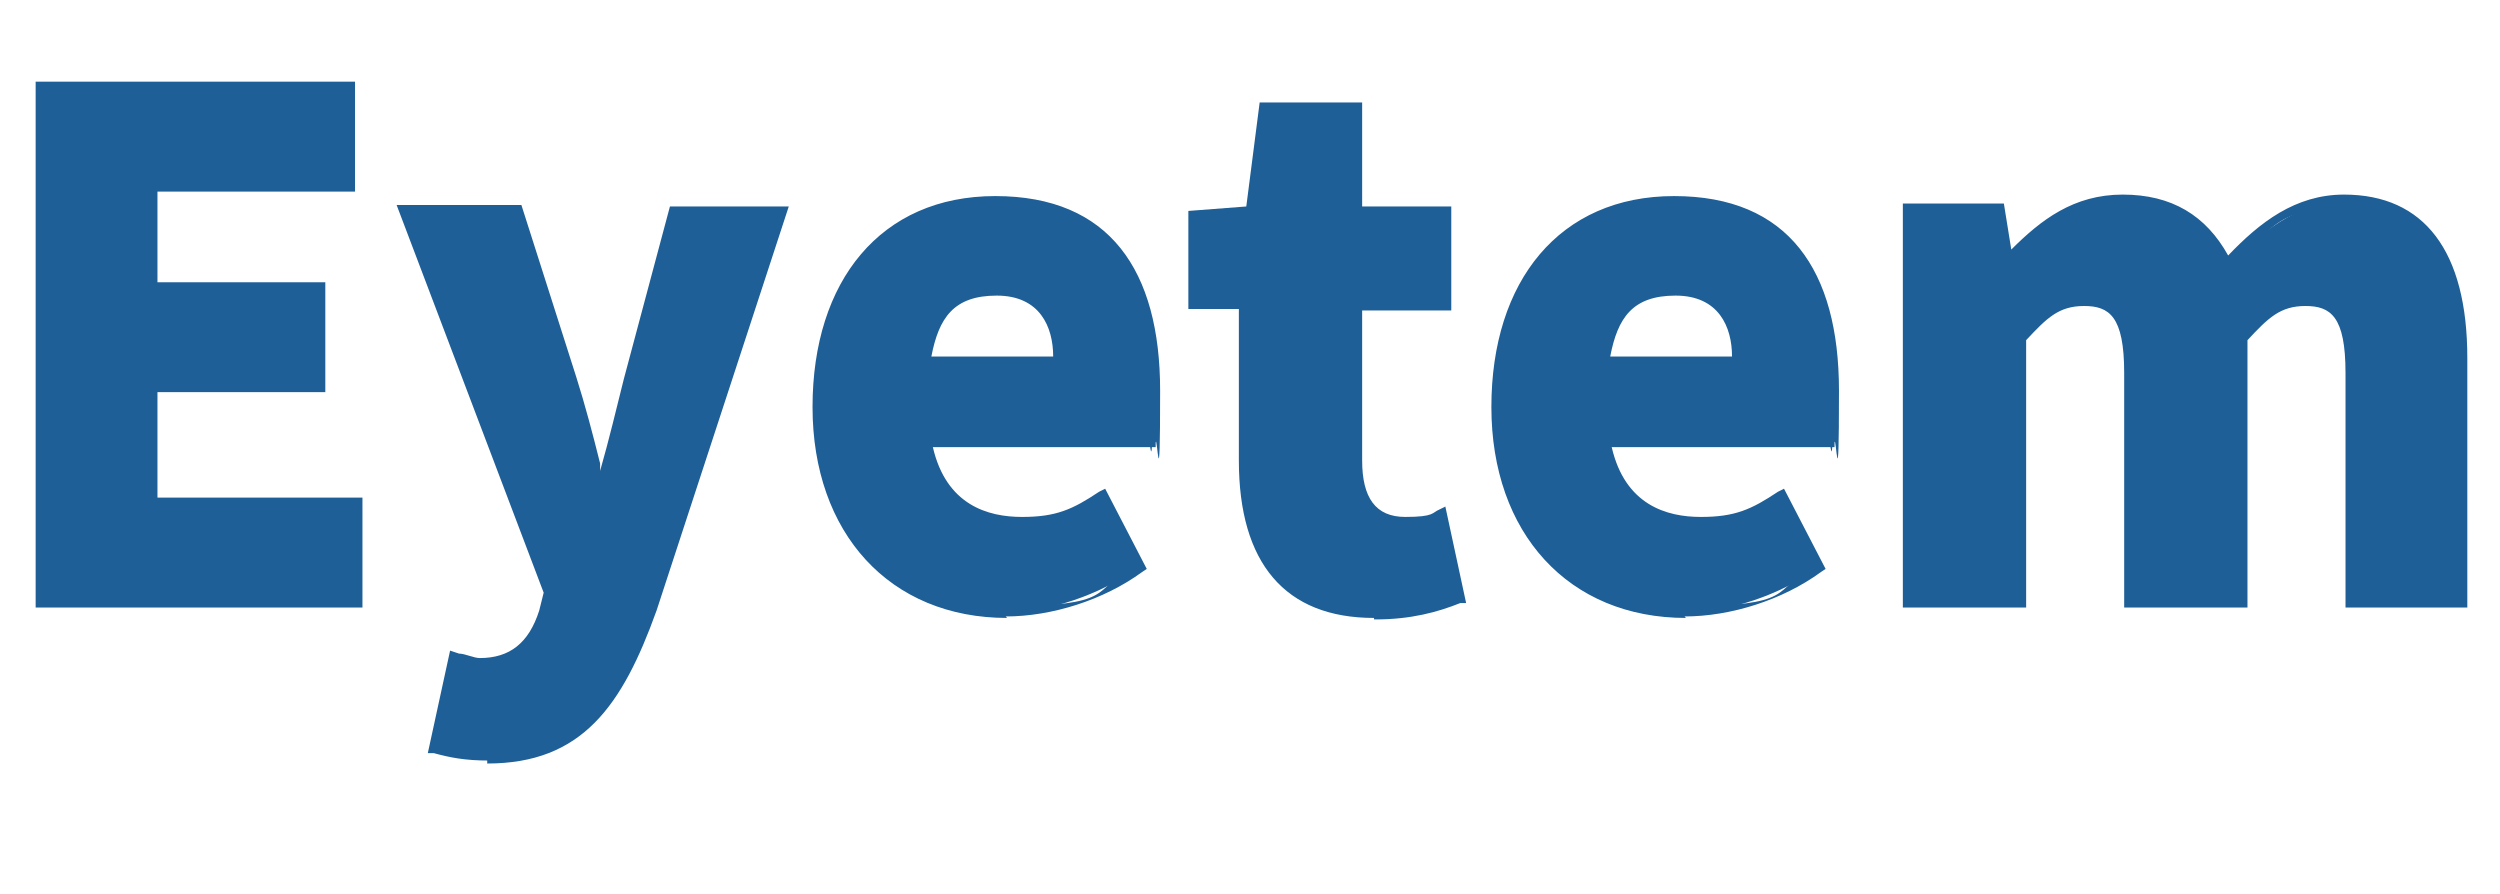
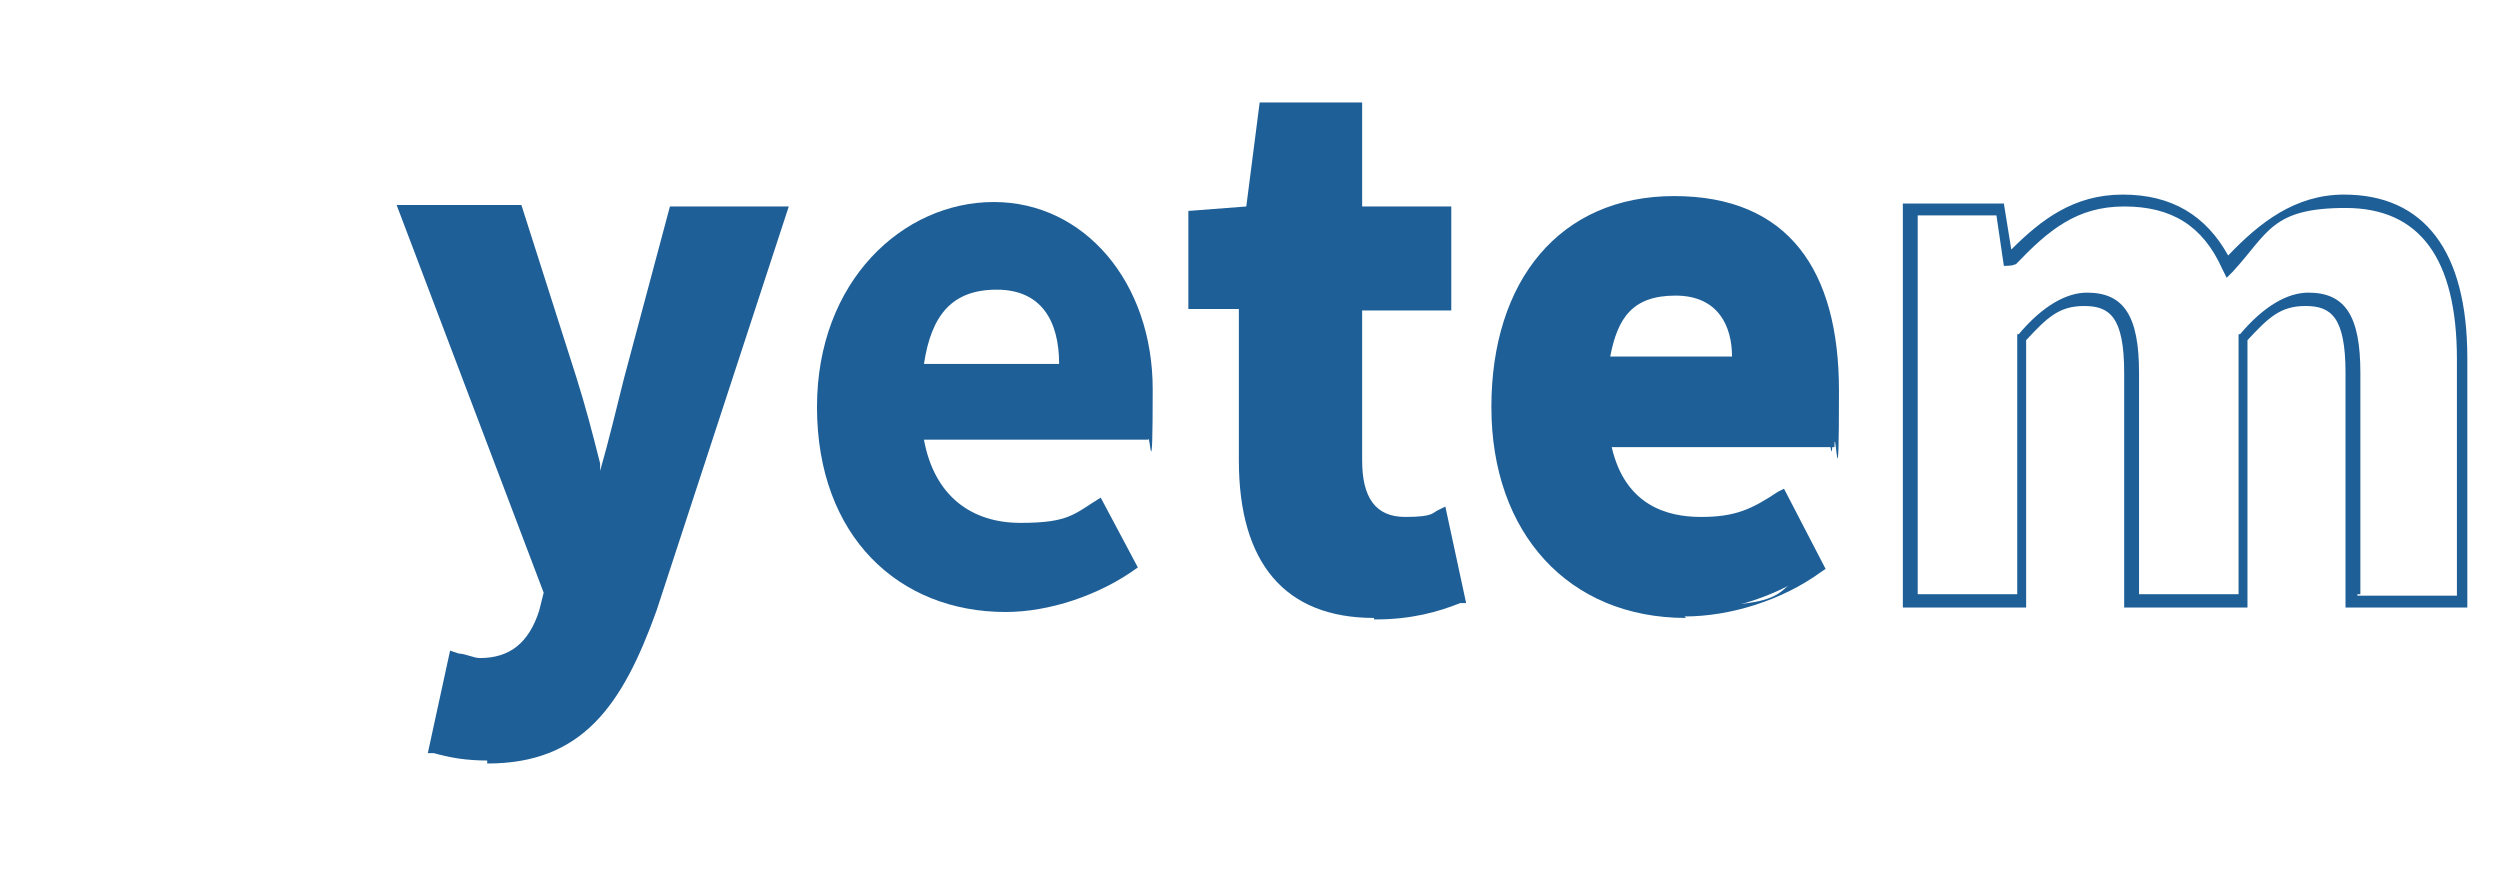
<svg xmlns="http://www.w3.org/2000/svg" id="_レイヤー_1" version="1.1" viewBox="0 0 168.3 60.2">
  <defs>
    <style>
      .st0 {
        fill: #1e5f97;
      }
    </style>
  </defs>
  <g>
-     <path class="st0" d="M2.8,5.9h20.7v6.6h-13.3v6.9h11.3v6.6h-11.3v8h13.8v6.6H2.8V5.9Z" />
-     <path class="st0" d="M24.5,40.9H2.4V5.5h21.5v7.4h-13.3v6.1h11.3v7.4h-11.3v7.1h13.8v7.4h.1ZM3.3,40.1h20.4v-5.7h-13.8v-8.8h11.3v-5.7h-11.3v-7.8h13.3v-5.7H3.3v33.7Z" />
-   </g>
+     </g>
  <g>
    <path class="st0" d="M29.3,50.3l1.3-5.9c.5,0,1.2.3,1.7.3,2.5,0,3.8-1.4,4.4-3.5l.4-1.4-9.7-25.6h7.5l3.6,11.3c.7,2.4,1.3,4.9,2,7.5h.2c.6-2.5,1.1-5,1.8-7.5l3.1-11.3h7.1l-8.7,26.6c-2.4,6.6-5.1,10-11,10s-2.6-.2-3.6-.5h0Z" />
    <path class="st0" d="M32.9,51.2c-1.6,0-2.6-.2-3.7-.5h-.4l1.5-6.9.6.2c.4,0,1,.3,1.4.3,2,0,3.3-1,4-3.2l.3-1.2-9.9-26.1h8.4l3.7,11.6c.6,1.9,1.1,3.8,1.6,5.8v.5c.6-2.1,1.1-4.2,1.6-6.2l3.1-11.6h8l-8.9,27.2c-2.3,6.4-5,10.3-11.4,10.3v-.2s0,0,.1,0ZM29.8,50c.9.2,1.8.4,3.1.4,5.9,0,8.4-3.6,10.6-9.7l8.6-26h-6.3l-3,11c-.6,2.4-1.2,4.9-1.7,7.3v.5h-.9l-.5-2c-.5-2-1-3.9-1.5-5.7l-3.5-11h-6.6l9.6,25.2-.4,1.5c-.8,2.5-2.4,3.8-4.8,3.8s-1,0-1.4-.2l-1.1,5.1s-.2-.2-.2-.2Z" />
  </g>
  <g>
    <path class="st0" d="M55,27.4c0-8.5,5.8-13.8,11.9-13.8s10.7,5.4,10.7,12.6-.2,2.8-.3,3.4h-15.1c.7,3.8,3.2,5.6,6.5,5.6s3.6-.6,5.4-1.7l2.5,4.7c-2.6,1.9-6,3-8.9,3-7.2,0-12.7-5.1-12.7-13.8h0ZM71.3,24.5c0-2.9-1.2-5-4.2-5s-4.4,1.7-4.9,5h9.1Z" />
-     <path class="st0" d="M67.8,41.6c-7.9,0-13.1-5.7-13.1-14.2s4.6-14.2,12.3-14.2,11.1,5,11.1,13.1-.2,2.8-.3,3.5v.3h-15c.9,3.9,3.7,4.7,6,4.7s3.4-.5,5.2-1.7l.4-.2,2.8,5.4-.3.2c-2.6,1.9-6.1,3-9.2,3h0ZM66.9,14c-5.6,0-11.5,4.7-11.5,13.4s5,13.4,12.3,13.4,5.9-1,8.4-2.7l-2.1-4c-1.8,1.1-3.5,1.6-5.3,1.6-3.8,0-6.3-2.1-6.9-5.9v-.5h15.1c0-.7.2-1.9.2-3,0-7.6-3.9-12.2-10.3-12.2h.1ZM71.7,24.9h-10v-.5c.6-3.3,2.6-5.3,5.4-5.3s4.6,1.9,4.6,5.4v.4ZM62.7,24h8.2c0-2-.9-4.1-3.8-4.1s-3.9,1.5-4.4,4.1Z" />
  </g>
  <g>
    <path class="st0" d="M83.8,30.9v-10.6h-3.4v-5.8l3.9-.3.9-7h6.2v7h6v6.1h-6v10.5c0,3,1.3,4.2,3.3,4.2s1.7-.2,2.4-.5l1.2,5.7c-1.3.4-3.2,1-5.6,1-6.2,0-8.7-4.1-8.7-10.2h-.2Z" />
    <path class="st0" d="M92.5,41.6c-6,0-9.1-3.7-9.1-10.6v-10.2h-3.4v-6.6l3.9-.3.9-7h6.9v7h6v7h-6v10.1c0,2.5.9,3.8,2.9,3.8s1.8-.3,2.3-.5l.4-.2,1.4,6.5h-.4c-1.5.6-3.3,1.1-5.7,1.1h-.1ZM80.8,19.9h3.4v11.1c0,6.5,2.8,9.8,8.3,9.8s3.8-.4,5.1-.8l-1-4.8c-.6.2-1.3.4-2.1.4-1.4,0-3.7-.6-3.7-4.6v-11h6v-5.3h-6v-7h-5.4l-.9,7-3.8.3v5h0Z" />
  </g>
  <g>
    <path class="st0" d="M100.8,27.4c0-8.5,5.8-13.8,11.9-13.8s10.7,5.4,10.7,12.6-.2,2.8-.3,3.4h-15.1c.7,3.8,3.2,5.6,6.5,5.6s3.6-.6,5.4-1.7l2.5,4.7c-2.6,1.9-6,3-8.9,3-7.2,0-12.7-5.1-12.7-13.8h0ZM117,24.5c0-2.9-1.2-5-4.2-5s-4.4,1.7-4.9,5h9.1Z" />
    <path class="st0" d="M113.5,41.6c-7.9,0-13.1-5.7-13.1-14.2s4.6-14.2,12.3-14.2,11.1,5,11.1,13.1-.2,2.8-.3,3.5v.3h-15c.9,3.9,3.7,4.7,6,4.7s3.4-.5,5.2-1.7l.4-.2,2.8,5.4-.3.2c-2.6,1.9-6.1,3-9.2,3h0ZM112.7,14c-5.6,0-11.5,4.7-11.5,13.4s5,13.4,12.3,13.4,5.9-1,8.4-2.7l-2.1-4c-1.8,1.1-3.5,1.6-5.3,1.6-3.8,0-6.3-2.1-6.9-5.9v-.5h15.1c.1-.7.2-1.9.2-3,0-7.6-3.9-12.2-10.3-12.2h.1ZM117.4,24.9h-10v-.5c.6-3.3,2.6-5.3,5.4-5.3s4.6,1.9,4.6,5.4v.4ZM108.4,24h8.2c0-2-.9-4.1-3.8-4.1s-3.9,1.5-4.4,4.1Z" />
  </g>
  <g>
-     <path class="st0" d="M128.6,14.2h6.1l.5,3.4h.2c2.1-2.2,4.3-4,7.6-4s5.7,1.6,7,4.4c2.2-2.4,4.6-4.4,7.9-4.4,5.4,0,7.9,4,7.9,10.6v16.3h-7.5v-15.3c0-3.8-1-5-3.1-5s-2.7.8-4.3,2.6v17.8h-7.5v-15.3c0-3.8-1-5-3.1-5s-2.7.8-4.3,2.6v17.8h-7.5V14.2h.1Z" />
    <path class="st0" d="M166.2,40.9h-8.3v-15.8c0-3.8-1-4.5-2.7-4.5s-2.5.8-3.9,2.3v18h-8.3v-15.8c0-3.8-1-4.5-2.7-4.5s-2.5.8-3.9,2.3v18h-8.3V13.7h6.8l.5,3.1c2-2,4.2-3.7,7.5-3.7s5.6,1.4,7.1,4.1c2.1-2.2,4.5-4.1,7.8-4.1,5.4,0,8.3,3.8,8.3,11v16.8h0ZM158.7,40.1h6.7v-15.9c0-6.8-2.5-10.2-7.5-10.2s-5.2,1.7-7.6,4.3l-.4.4-.3-.6c-1.3-2.9-3.4-4.2-6.6-4.2s-5.1,1.6-7.3,3.9h-.1c0,.1-.7.1-.7.1l-.5-3.4h-5.3v25.5h6.7v-17.5h.1c1.6-1.9,3.2-2.8,4.6-2.8,2.5,0,3.5,1.6,3.5,5.4v14.9h6.7v-17.5h.1c1.6-1.9,3.2-2.8,4.6-2.8,2.5,0,3.5,1.6,3.5,5.4v14.9h-.2Z" />
  </g>
</svg>